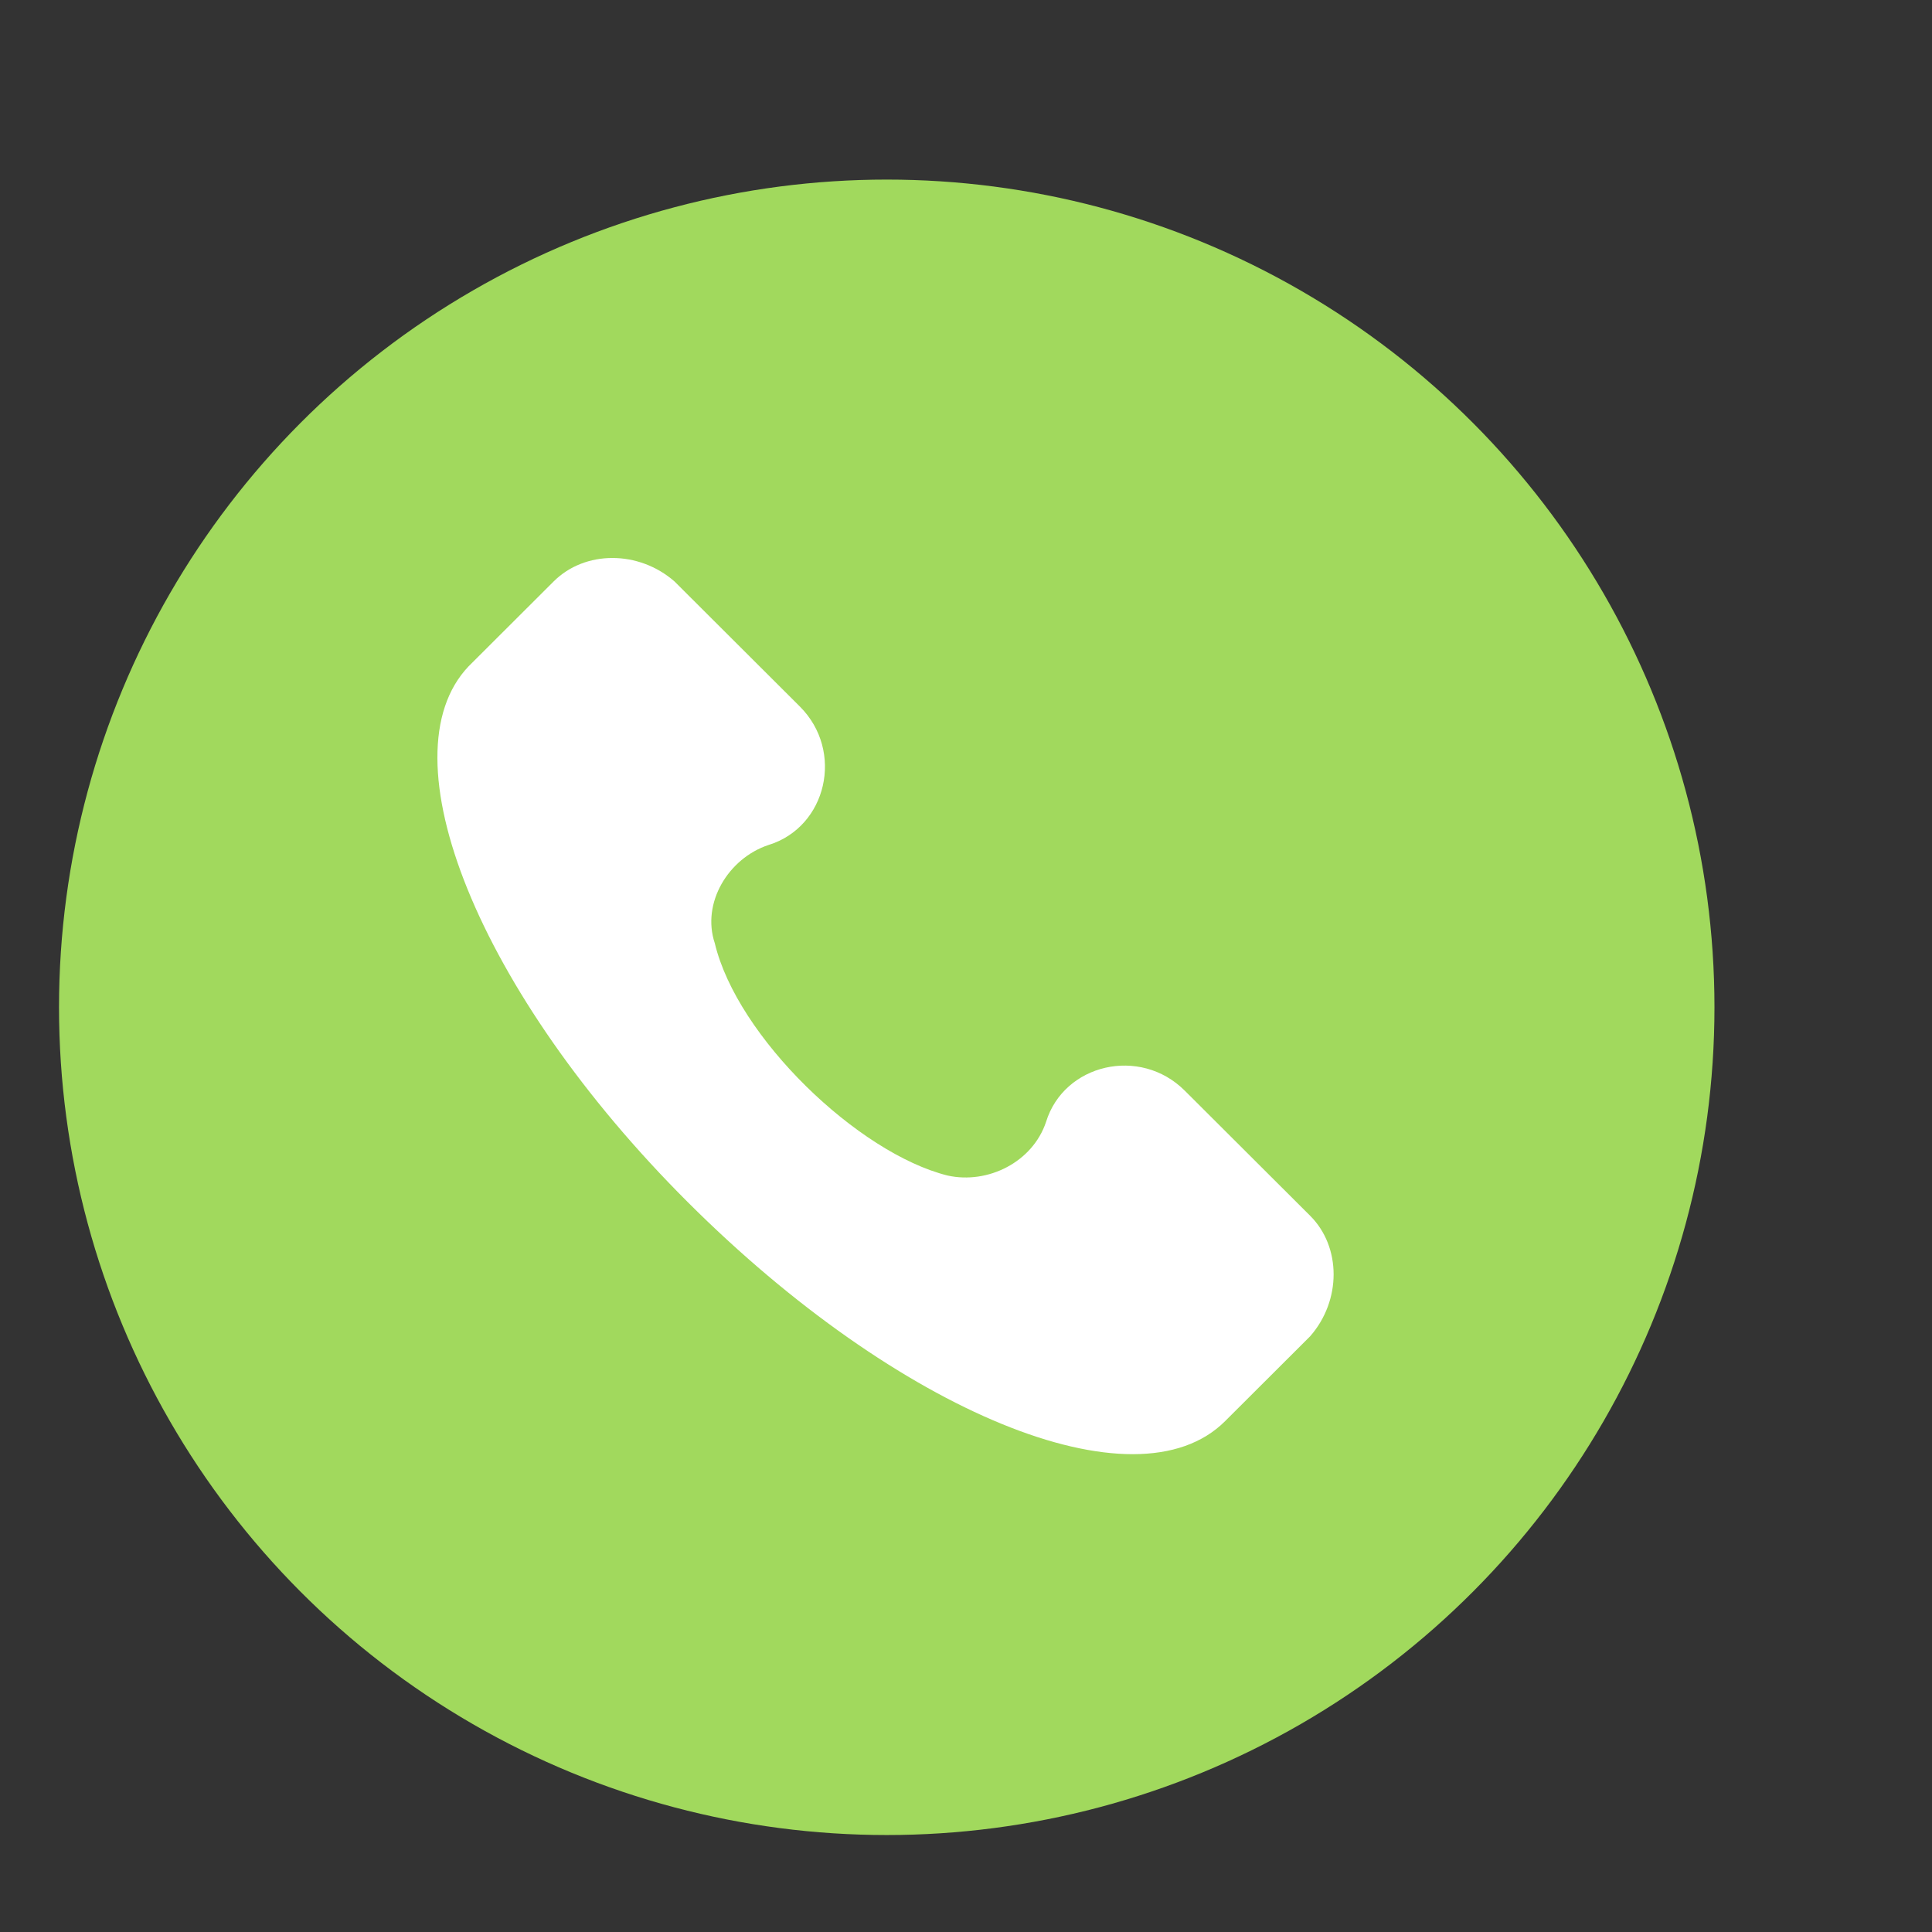
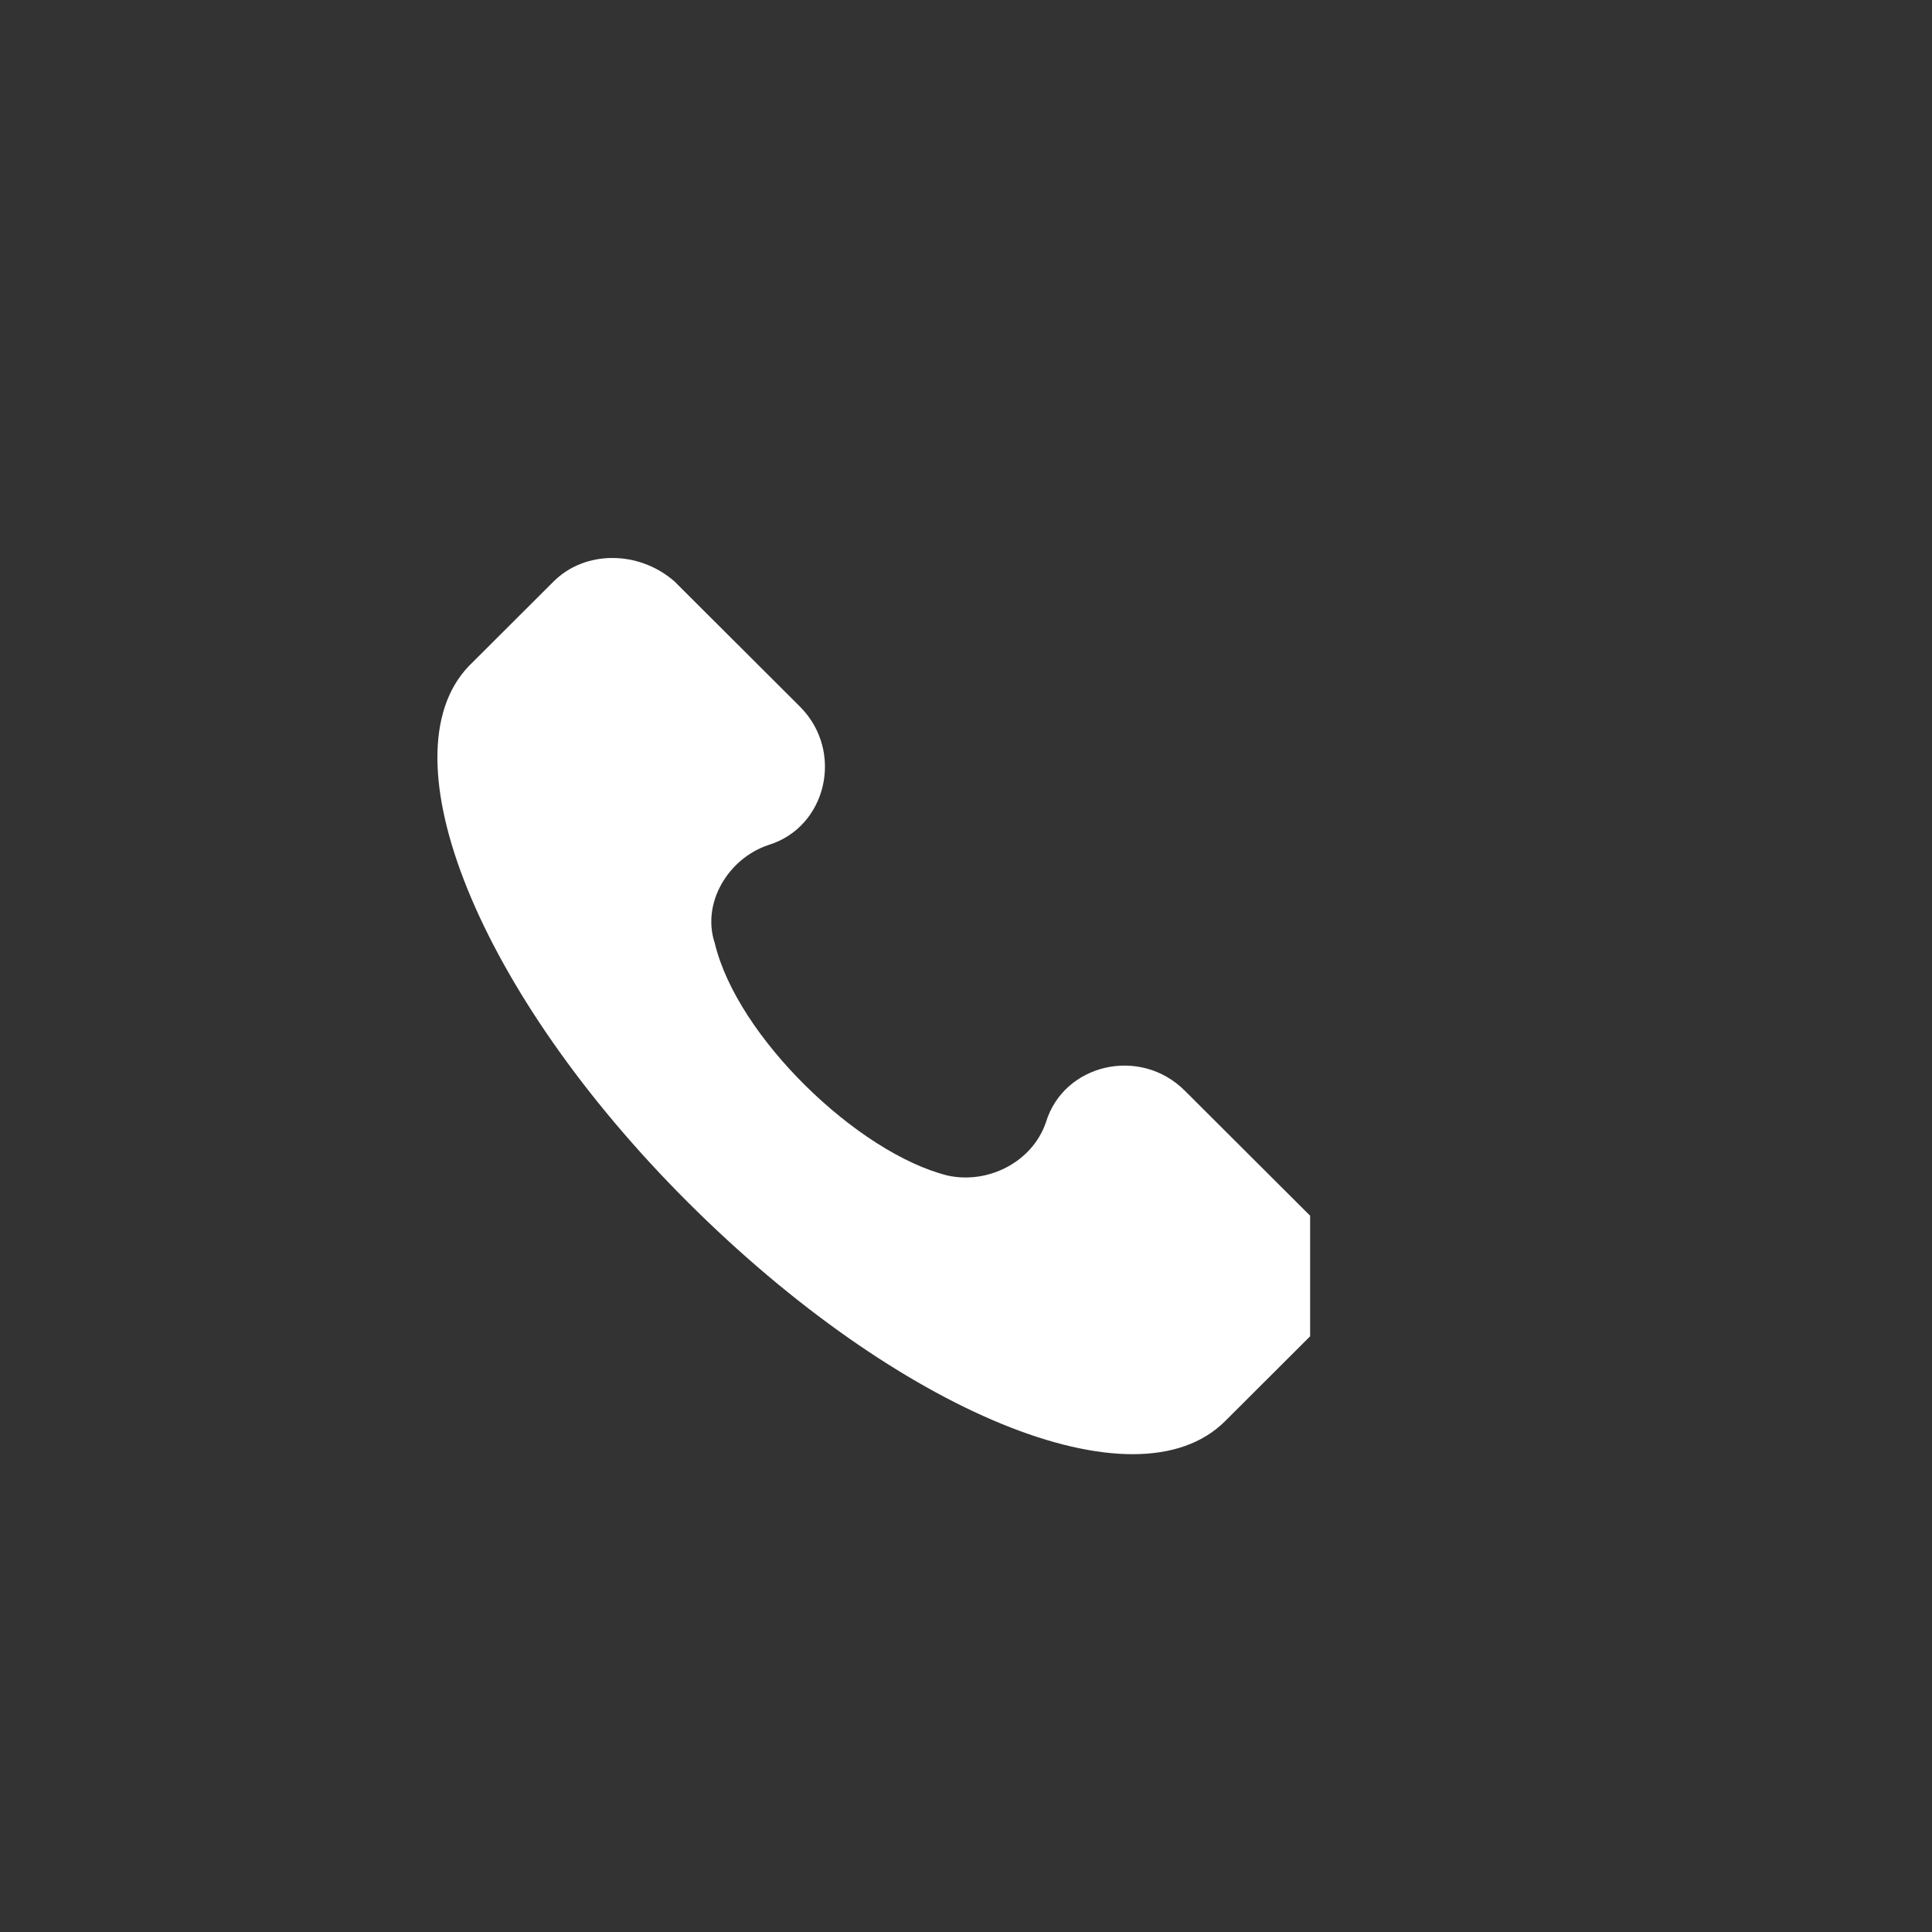
<svg xmlns="http://www.w3.org/2000/svg" width="42" height="42" viewBox="0 0 42 42" fill="none">
  <rect x="0" y="0" width="42" height="42" fill="#333333" stroke="none" />
-   <circle cx="19.277" cy="21.898" r="17.994" fill="#A1D95D" />
-   <path d="M28.481 26.429L25.756 23.71C24.783 22.739 23.129 23.127 22.74 24.39C22.448 25.264 21.475 25.749 20.599 25.555C18.653 25.069 16.026 22.545 15.539 20.505C15.247 19.631 15.831 18.66 16.707 18.369C17.972 17.981 18.361 16.33 17.388 15.359L14.663 12.64C13.885 11.96 12.717 11.96 12.036 12.64L10.187 14.485C8.338 16.427 10.382 21.573 14.955 26.137C19.529 30.701 24.686 32.837 26.632 30.895L28.481 29.05C29.162 28.274 29.162 27.108 28.481 26.429Z" fill="white" />
+   <path d="M28.481 26.429L25.756 23.71C24.783 22.739 23.129 23.127 22.74 24.39C22.448 25.264 21.475 25.749 20.599 25.555C18.653 25.069 16.026 22.545 15.539 20.505C15.247 19.631 15.831 18.66 16.707 18.369C17.972 17.981 18.361 16.33 17.388 15.359L14.663 12.64C13.885 11.96 12.717 11.96 12.036 12.64L10.187 14.485C8.338 16.427 10.382 21.573 14.955 26.137C19.529 30.701 24.686 32.837 26.632 30.895L28.481 29.05Z" fill="white" />
</svg>